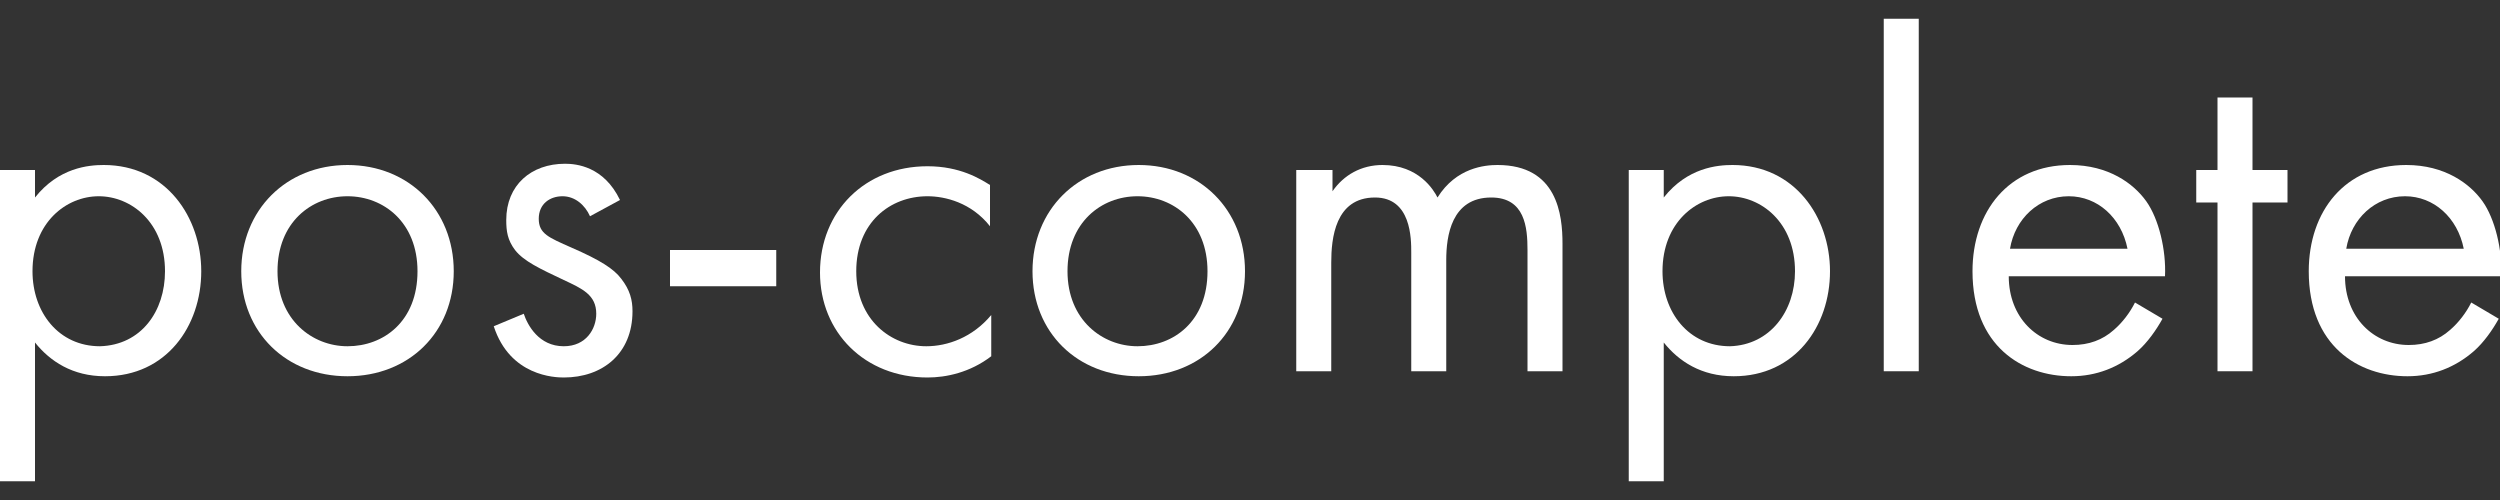
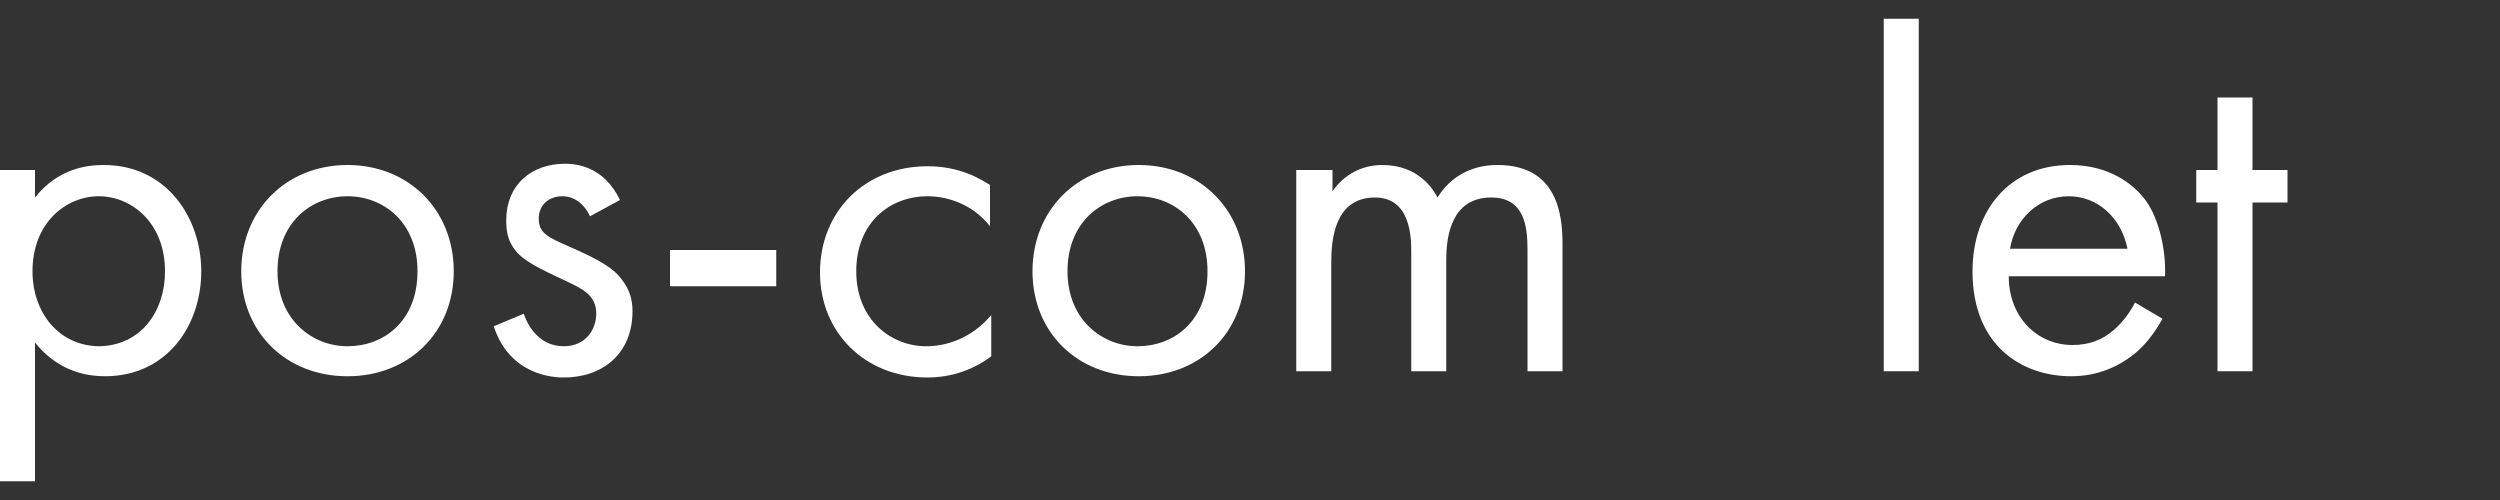
<svg xmlns="http://www.w3.org/2000/svg" version="1.1" id="Ebene_1" x="0px" y="0px" viewBox="0 0 200 40" enable-background="new 0 0 200 40" xml:space="preserve">
  <rect x="0" y="0" width="200" height="40" fill="#333333" stroke="none" />
  <g>
    <path fill="#FFFFFF" d="M2.8,38.5H0V13.6h2.8v2.2c1.9-2.4,4.3-2.6,5.5-2.6c5,0,7.8,4.2,7.8,8.5c0,4.4-2.8,8.4-7.7,8.4   c-2.6,0-4.4-1.2-5.6-2.7V38.5z M13.2,21.7c0-3.9-2.7-6-5.3-6s-5.3,2.1-5.3,6c0,3.3,2.1,6,5.4,6C11.3,27.6,13.2,24.9,13.2,21.7z" />
    <path fill="#FFFFFF" d="M19.3,21.7c0-4.9,3.6-8.5,8.5-8.5c4.9,0,8.5,3.6,8.5,8.5s-3.6,8.4-8.5,8.4S19.3,26.6,19.3,21.7z M22.2,21.7   c0,3.9,2.8,6,5.6,6c2.9,0,5.6-2,5.6-6c0-3.9-2.7-6-5.6-6C24.9,15.7,22.2,17.8,22.2,21.7z" />
    <path fill="#FFFFFF" d="M47.2,17.3c-0.4-0.9-1.2-1.6-2.2-1.6c-1,0-1.9,0.6-1.9,1.8c0,1.2,0.8,1.5,2.6,2.3c2.3,1,3.4,1.7,4,2.5   c0.7,0.9,0.9,1.7,0.9,2.6c0,3.4-2.4,5.3-5.5,5.3c-0.7,0-4.3-0.1-5.6-4.1l2.4-1c0.3,0.9,1.2,2.6,3.2,2.6c1.8,0,2.6-1.4,2.6-2.6   c0-1.5-1.1-2-2.6-2.7c-1.9-0.9-3.2-1.5-3.9-2.4c-0.6-0.8-0.7-1.5-0.7-2.4c0-2.8,2-4.5,4.7-4.5c0.9,0,3.1,0.2,4.4,2.9L47.2,17.3z" />
    <path fill="#FFFFFF" d="M53.6,20h8.5v2.9h-8.5V20z" />
    <path fill="#FFFFFF" d="M79.2,18.1c-1.5-1.9-3.6-2.4-5-2.4c-3,0-5.7,2.1-5.7,6s2.8,6,5.6,6c1.7,0,3.7-0.7,5.2-2.5v3.3   c-1.7,1.3-3.6,1.7-5.1,1.7c-5,0-8.6-3.6-8.6-8.4c0-4.9,3.6-8.5,8.6-8.5c2.6,0,4.2,1,5,1.5V18.1z" />
    <path fill="#FFFFFF" d="M82.6,21.7c0-4.9,3.6-8.5,8.5-8.5c4.9,0,8.5,3.6,8.5,8.5s-3.6,8.4-8.5,8.4C86.2,30.1,82.6,26.6,82.6,21.7z    M85.4,21.7c0,3.9,2.8,6,5.6,6c2.9,0,5.6-2,5.6-6c0-3.9-2.7-6-5.6-6C88.1,15.7,85.4,17.8,85.4,21.7z" />
    <path fill="#FFFFFF" d="M103.8,13.6h2.8v1.7c0.9-1.3,2.3-2.1,4-2.1c2.9,0,4.1,2,4.4,2.6c1.5-2.4,3.8-2.6,4.8-2.6   c4.8,0,5.2,4,5.2,6.3v10.2h-2.8v-9.7c0-1.8-0.2-4.2-2.9-4.2c-3.2,0-3.6,3.1-3.6,5v8.9h-2.8v-9.5c0-1.1,0-4.4-2.9-4.4   c-3.2,0-3.5,3.3-3.5,5.2v8.7h-2.8V13.6z" />
-     <path fill="#FFFFFF" d="M133.1,38.5h-2.8V13.6h2.8v2.2c1.9-2.4,4.3-2.6,5.5-2.6c5,0,7.8,4.2,7.8,8.5c0,4.4-2.8,8.4-7.7,8.4   c-2.6,0-4.4-1.2-5.6-2.7V38.5z M143.6,21.7c0-3.9-2.7-6-5.3-6s-5.3,2.1-5.3,6c0,3.3,2.1,6,5.4,6C141.6,27.6,143.6,24.9,143.6,21.7z   " />
    <path fill="#FFFFFF" d="M153.5,1.5v28.2h-2.8V1.5H153.5z" />
    <path fill="#FFFFFF" d="M173,25.5c-0.5,0.9-1.2,1.9-2,2.6c-1.5,1.3-3.3,2-5.3,2c-3.9,0-7.9-2.4-7.9-8.4c0-4.8,2.9-8.5,7.8-8.5   c3.1,0,5.1,1.5,6.1,2.9c1,1.4,1.6,3.9,1.5,6h-12.5c0,3.3,2.3,5.5,5.1,5.5c1.3,0,2.4-0.4,3.3-1.2c0.7-0.6,1.3-1.4,1.7-2.2L173,25.5z    M170.2,19.9c-0.5-2.5-2.4-4.2-4.7-4.2c-2.4,0-4.3,1.8-4.7,4.2H170.2z" />
    <path fill="#FFFFFF" d="M180.2,16.2v13.5h-2.8V16.2h-1.7v-2.6h1.7V7.8h2.8v5.8h2.8v2.6H180.2z" />
-     <path fill="#FFFFFF" d="M199.9,25.5c-0.5,0.9-1.2,1.9-2,2.6c-1.5,1.3-3.3,2-5.3,2c-3.9,0-7.9-2.4-7.9-8.4c0-4.8,2.9-8.5,7.8-8.5   c3.1,0,5.1,1.5,6.1,2.9c1,1.4,1.6,3.9,1.5,6h-12.5c0,3.3,2.3,5.5,5.1,5.5c1.3,0,2.4-0.4,3.3-1.2c0.7-0.6,1.3-1.4,1.7-2.2   L199.9,25.5z M197.1,19.9c-0.5-2.5-2.4-4.2-4.7-4.2c-2.4,0-4.3,1.8-4.7,4.2H197.1z" />
  </g>
</svg>